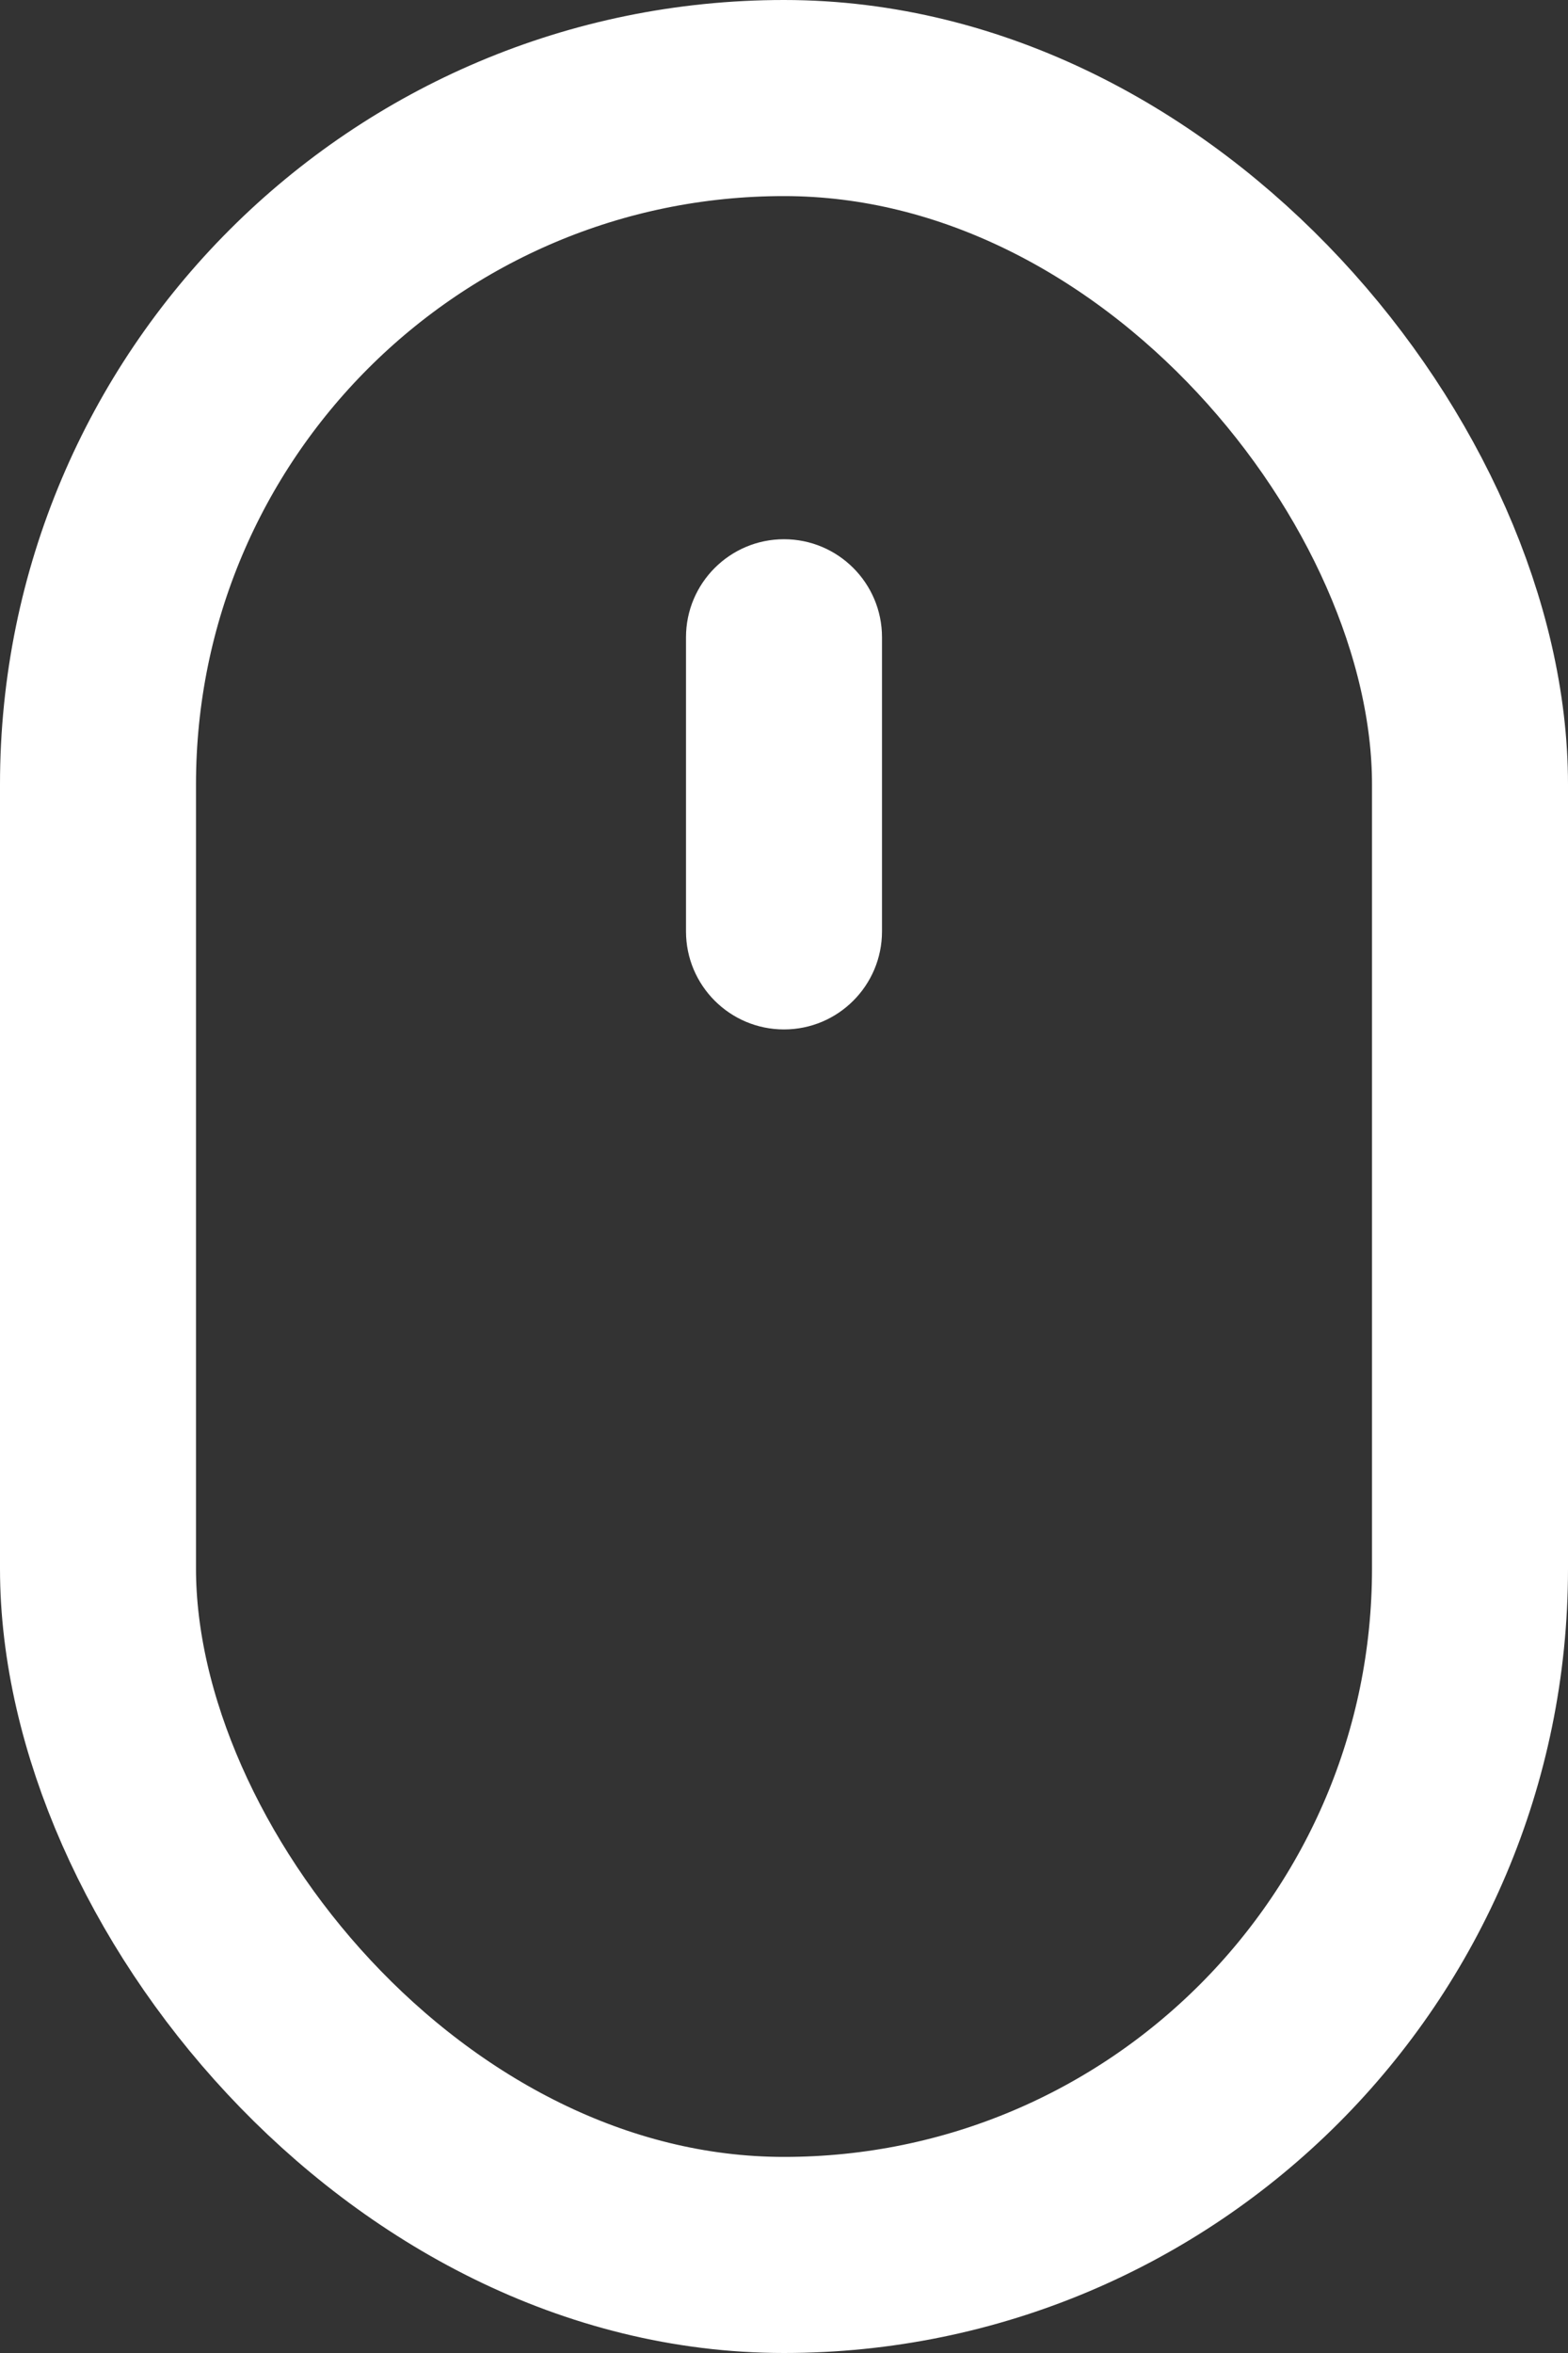
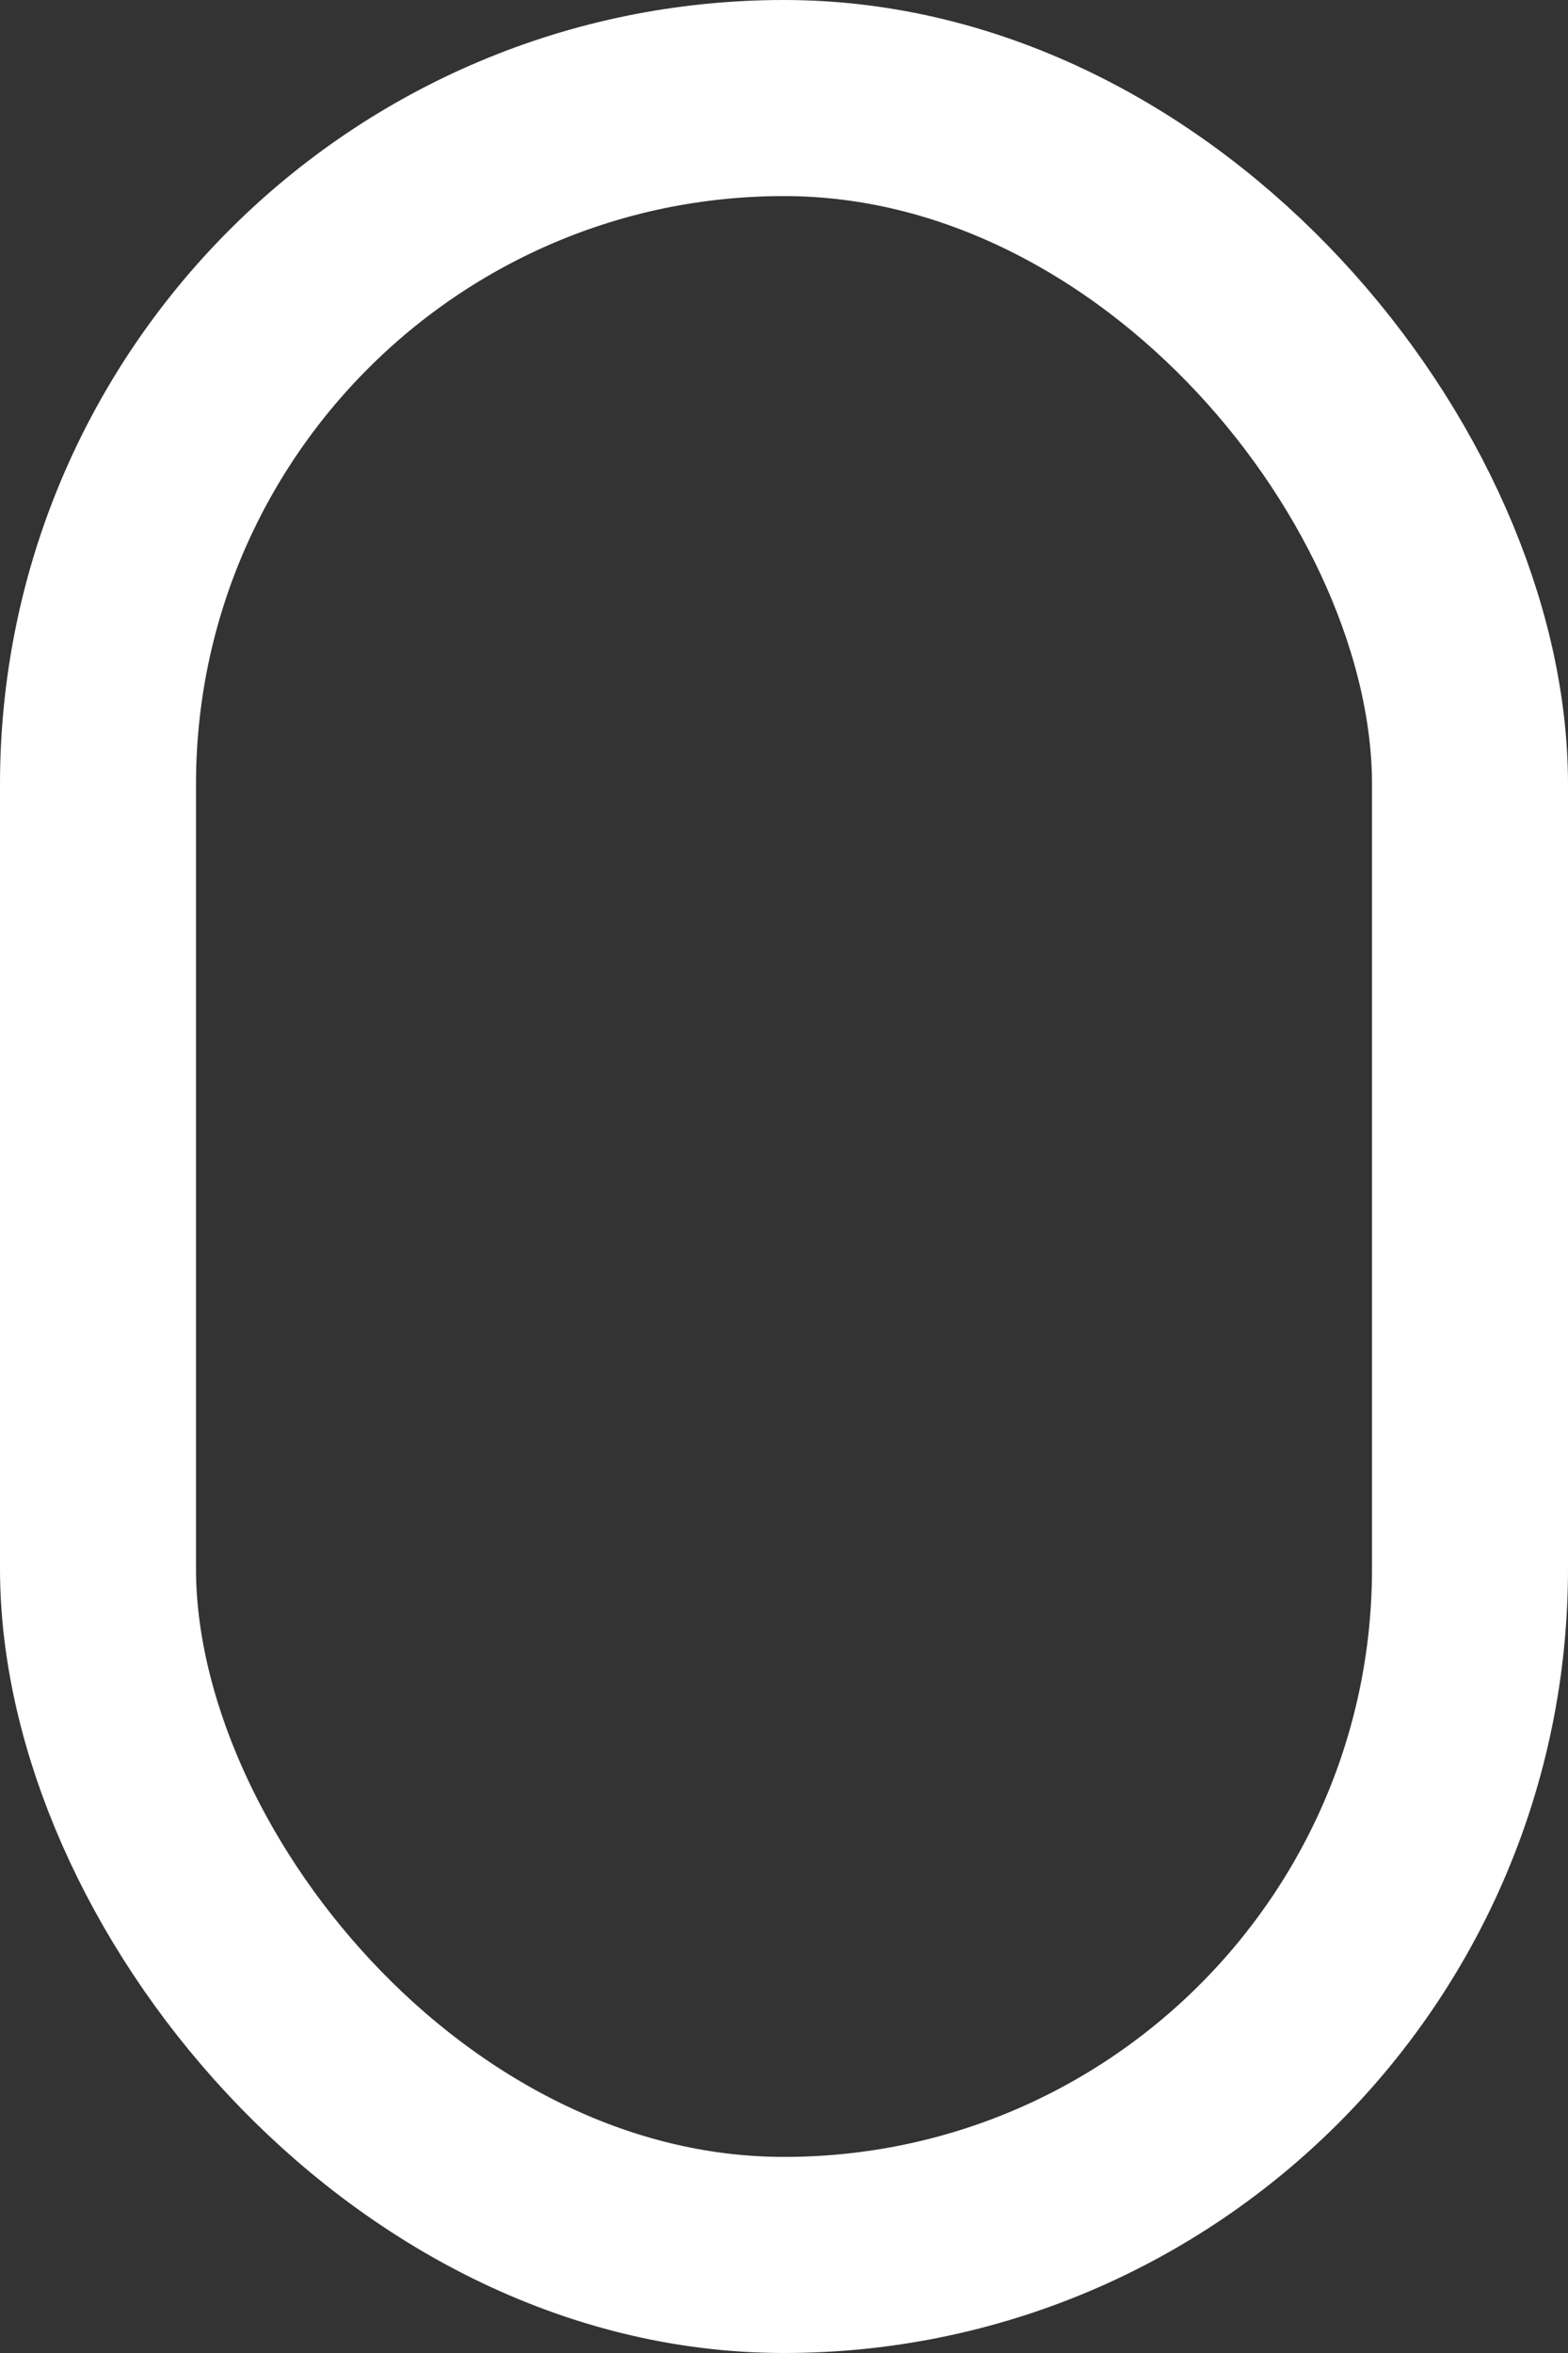
<svg xmlns="http://www.w3.org/2000/svg" width="16" height="24" viewBox="0 0 16 24" fill="none">
  <rect x="0" y="0" width="16" height="24" fill="#333333" stroke="none" />
  <rect x="1" y="1" width="14" height="22" rx="7" fill="none" stroke="white" stroke-width="2" fill-opacity="0" />
-   <path d="M9 6.5C9 5.948 8.552 5.5 8 5.5C7.448 5.5 7 5.948 7 6.5H9ZM7 9.5C7 10.052 7.448 10.5 8 10.5C8.552 10.5 9 10.052 9 9.5H7ZM7 6.5V9.5H9V6.5H7Z" fill="white" />
</svg>